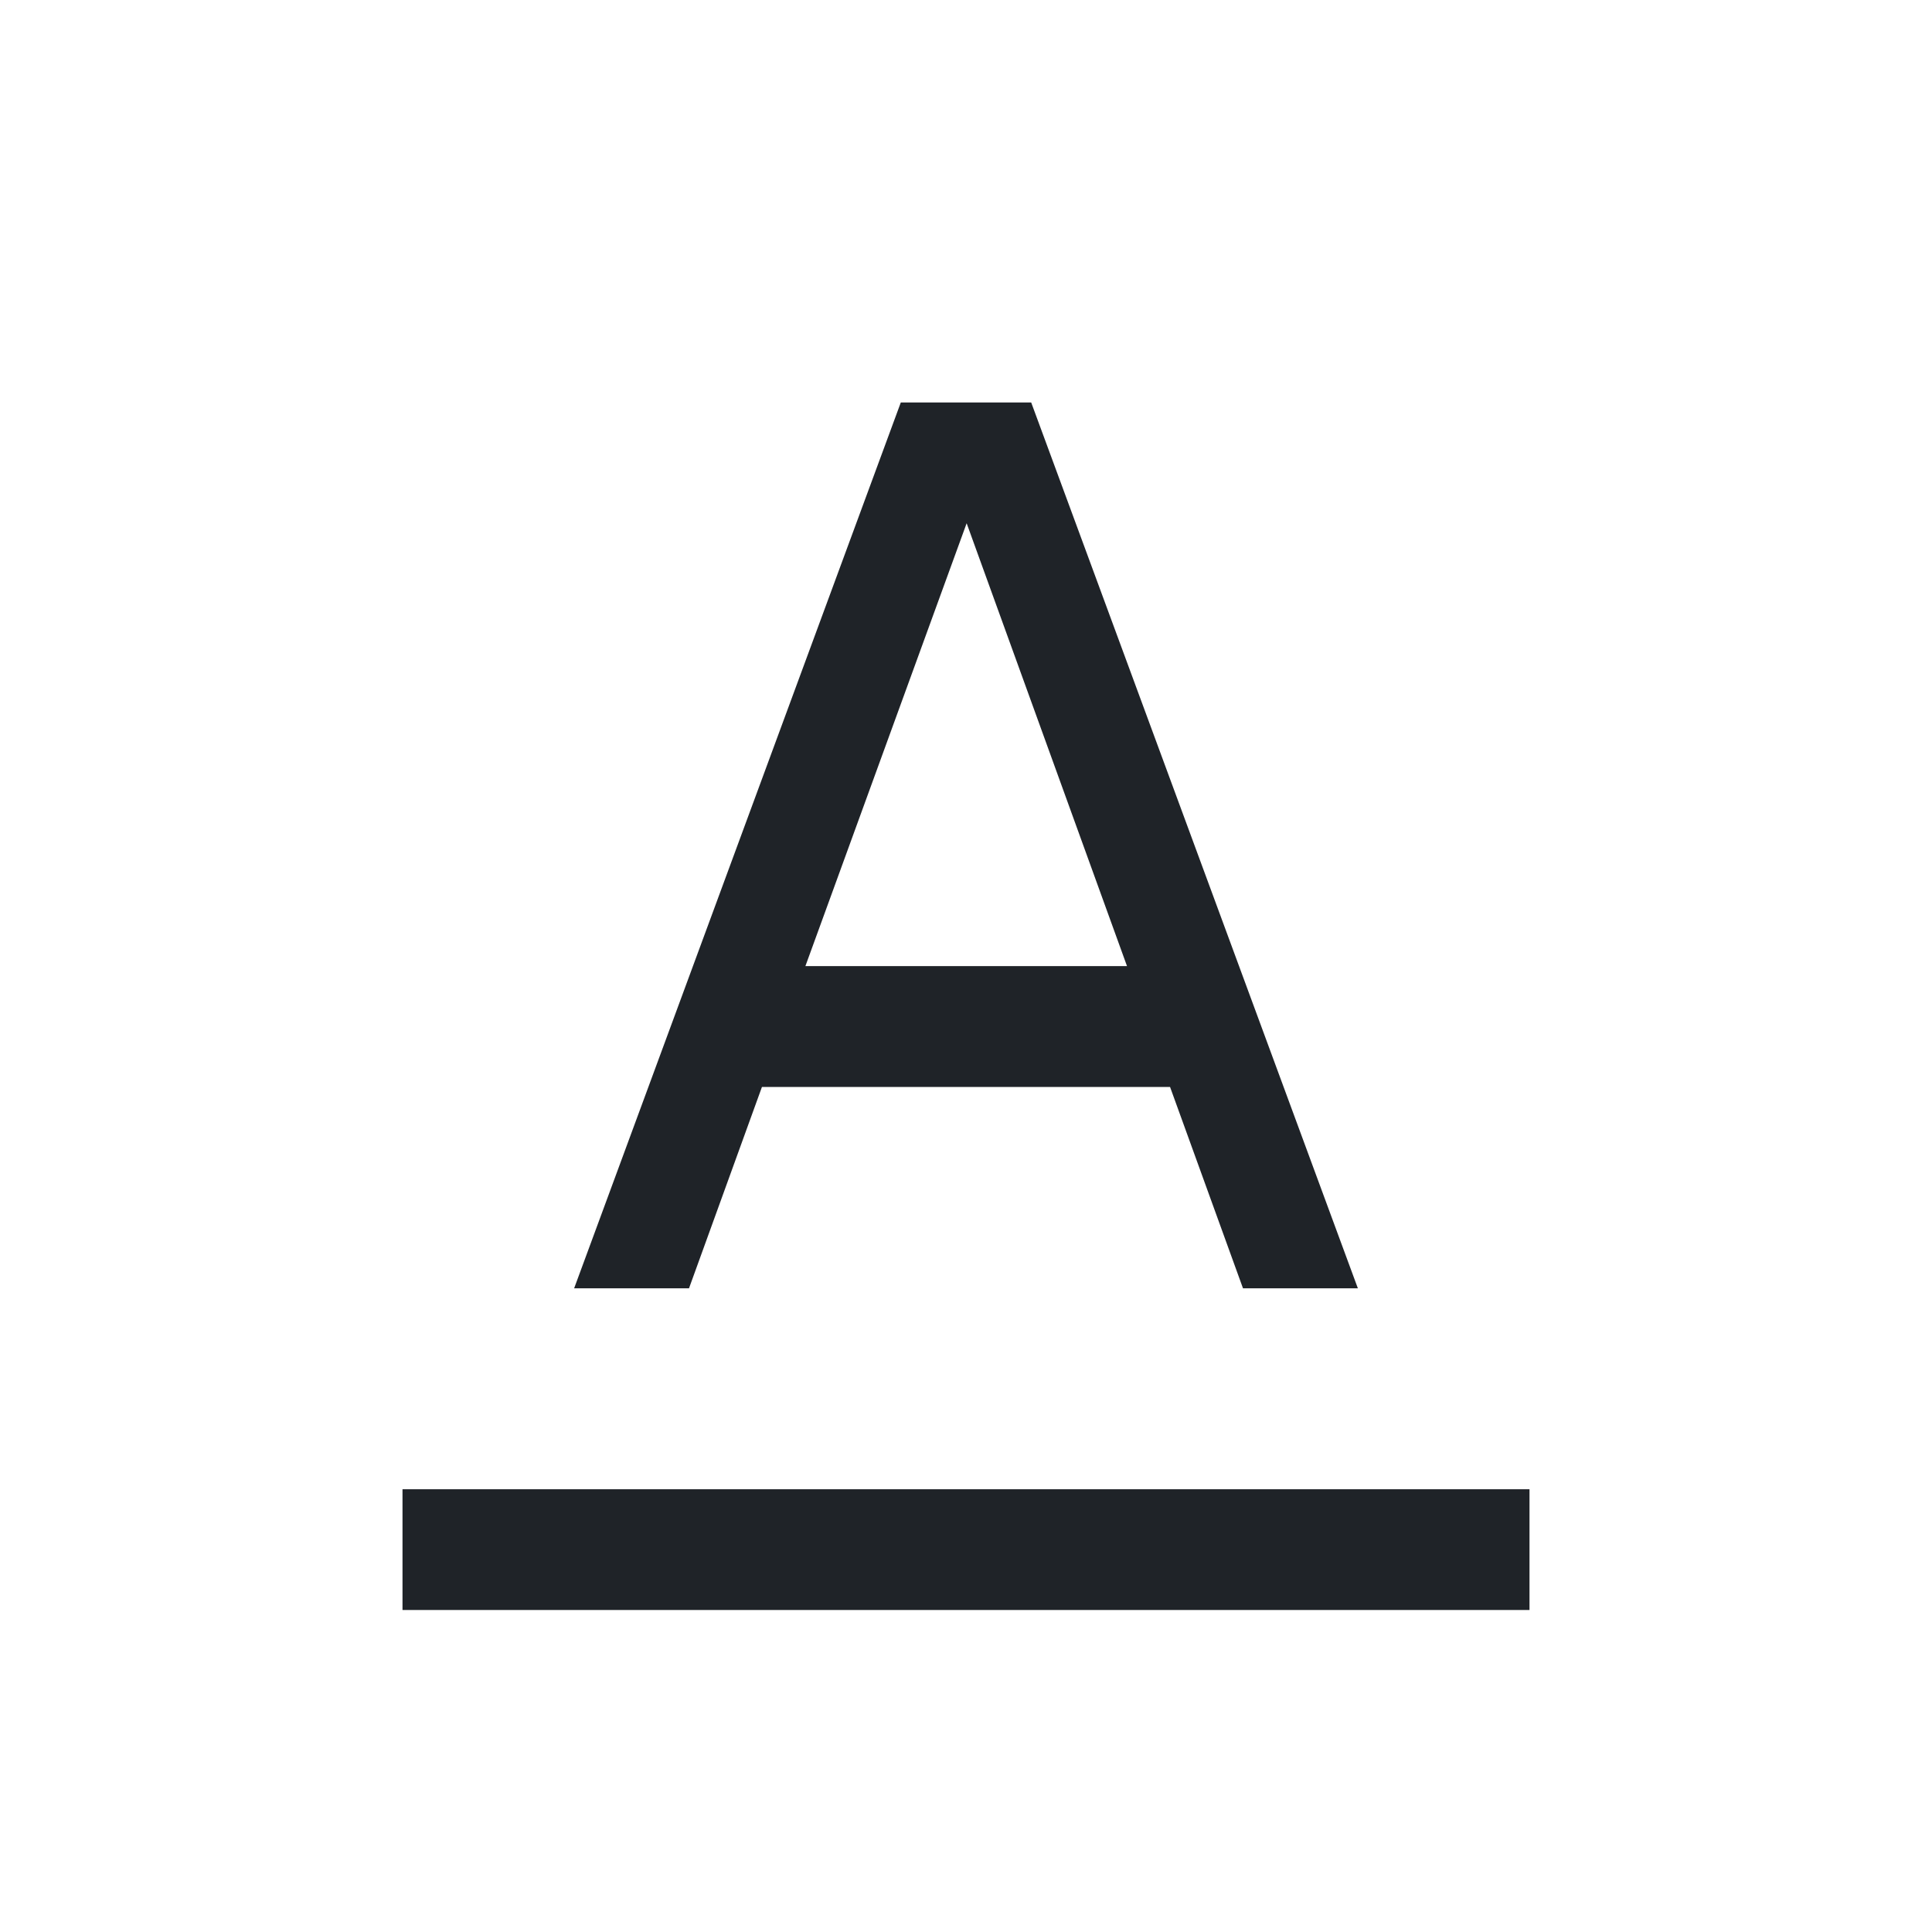
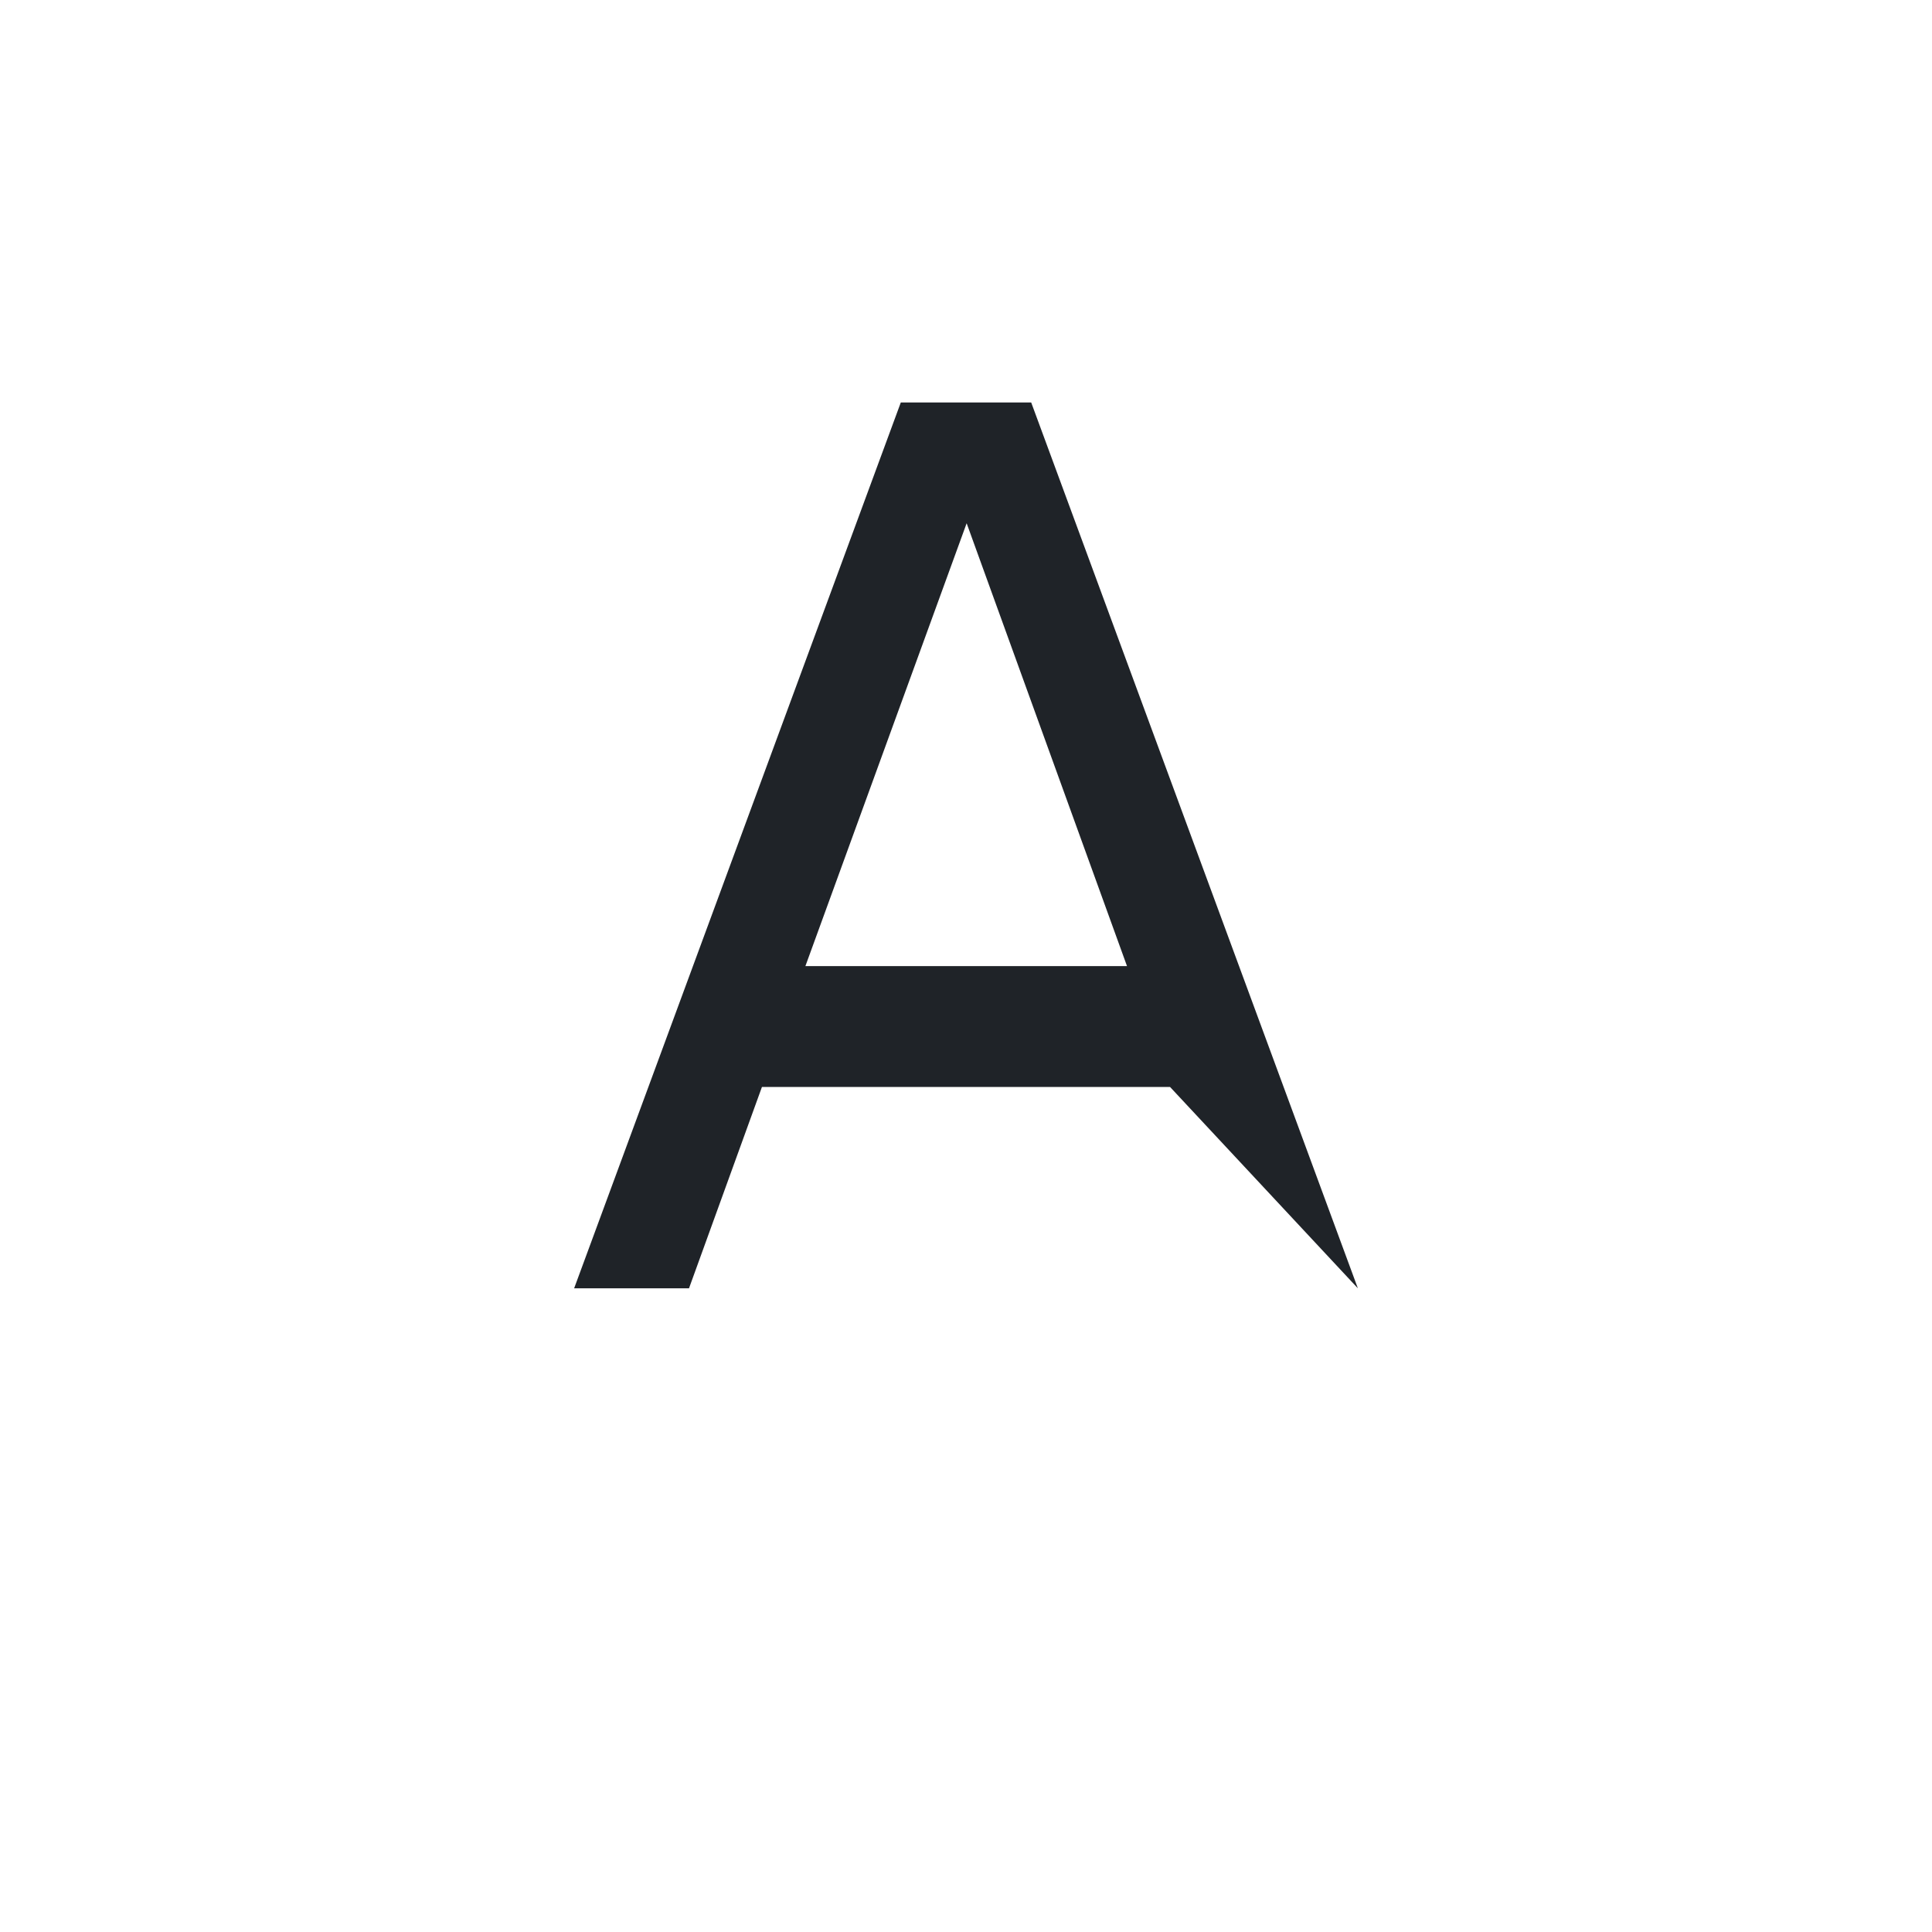
<svg xmlns="http://www.w3.org/2000/svg" width="800px" height="800px" viewBox="0 0 24 24" fill="none">
-   <path fill-rule="evenodd" clip-rule="evenodd" d="M19 20H5V18.5H19V20Z" fill="#1F2328" />
-   <path fill-rule="evenodd" clip-rule="evenodd" d="M8.559 16.004H7.132L11.19 5H12.81L16.868 16.004H15.441L14.535 13.503H9.465L8.559 16.004ZM10.005 12.001L12.008 6.5L14 12.001H10.005Z" fill="#1F2328" />
+   <path fill-rule="evenodd" clip-rule="evenodd" d="M8.559 16.004H7.132L11.19 5H12.81L16.868 16.004L14.535 13.503H9.465L8.559 16.004ZM10.005 12.001L12.008 6.5L14 12.001H10.005Z" fill="#1F2328" />
</svg>